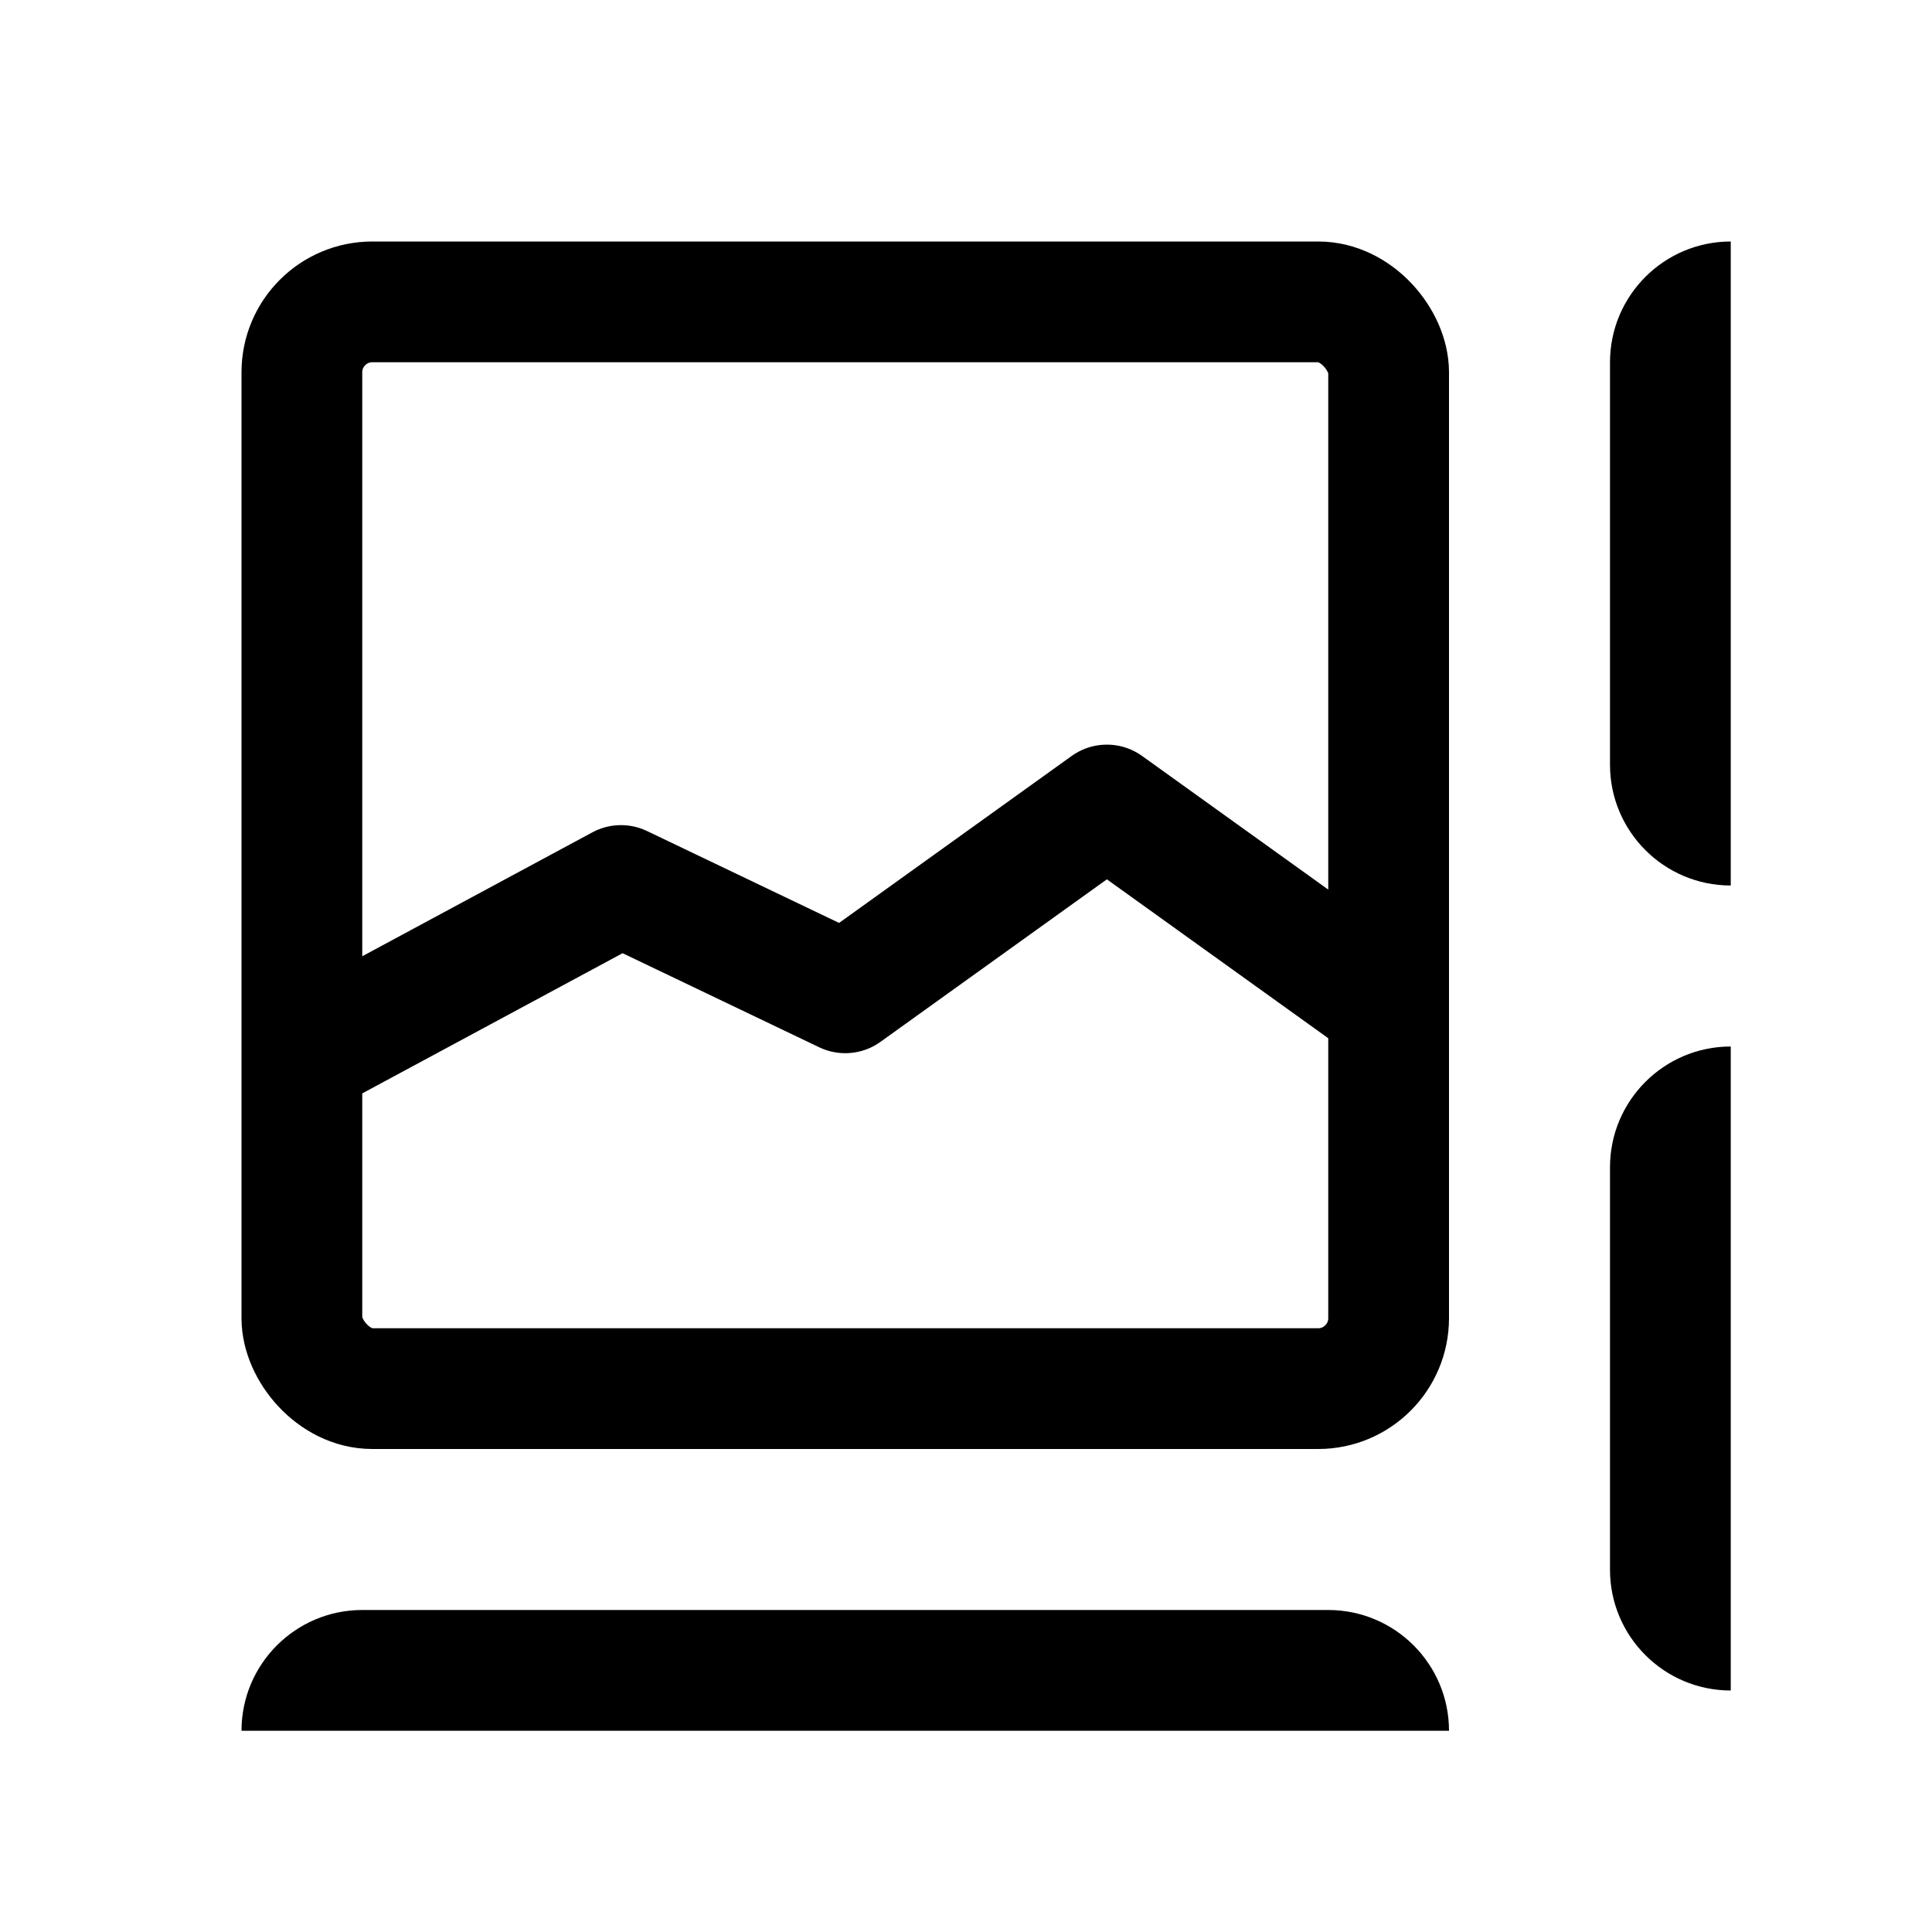
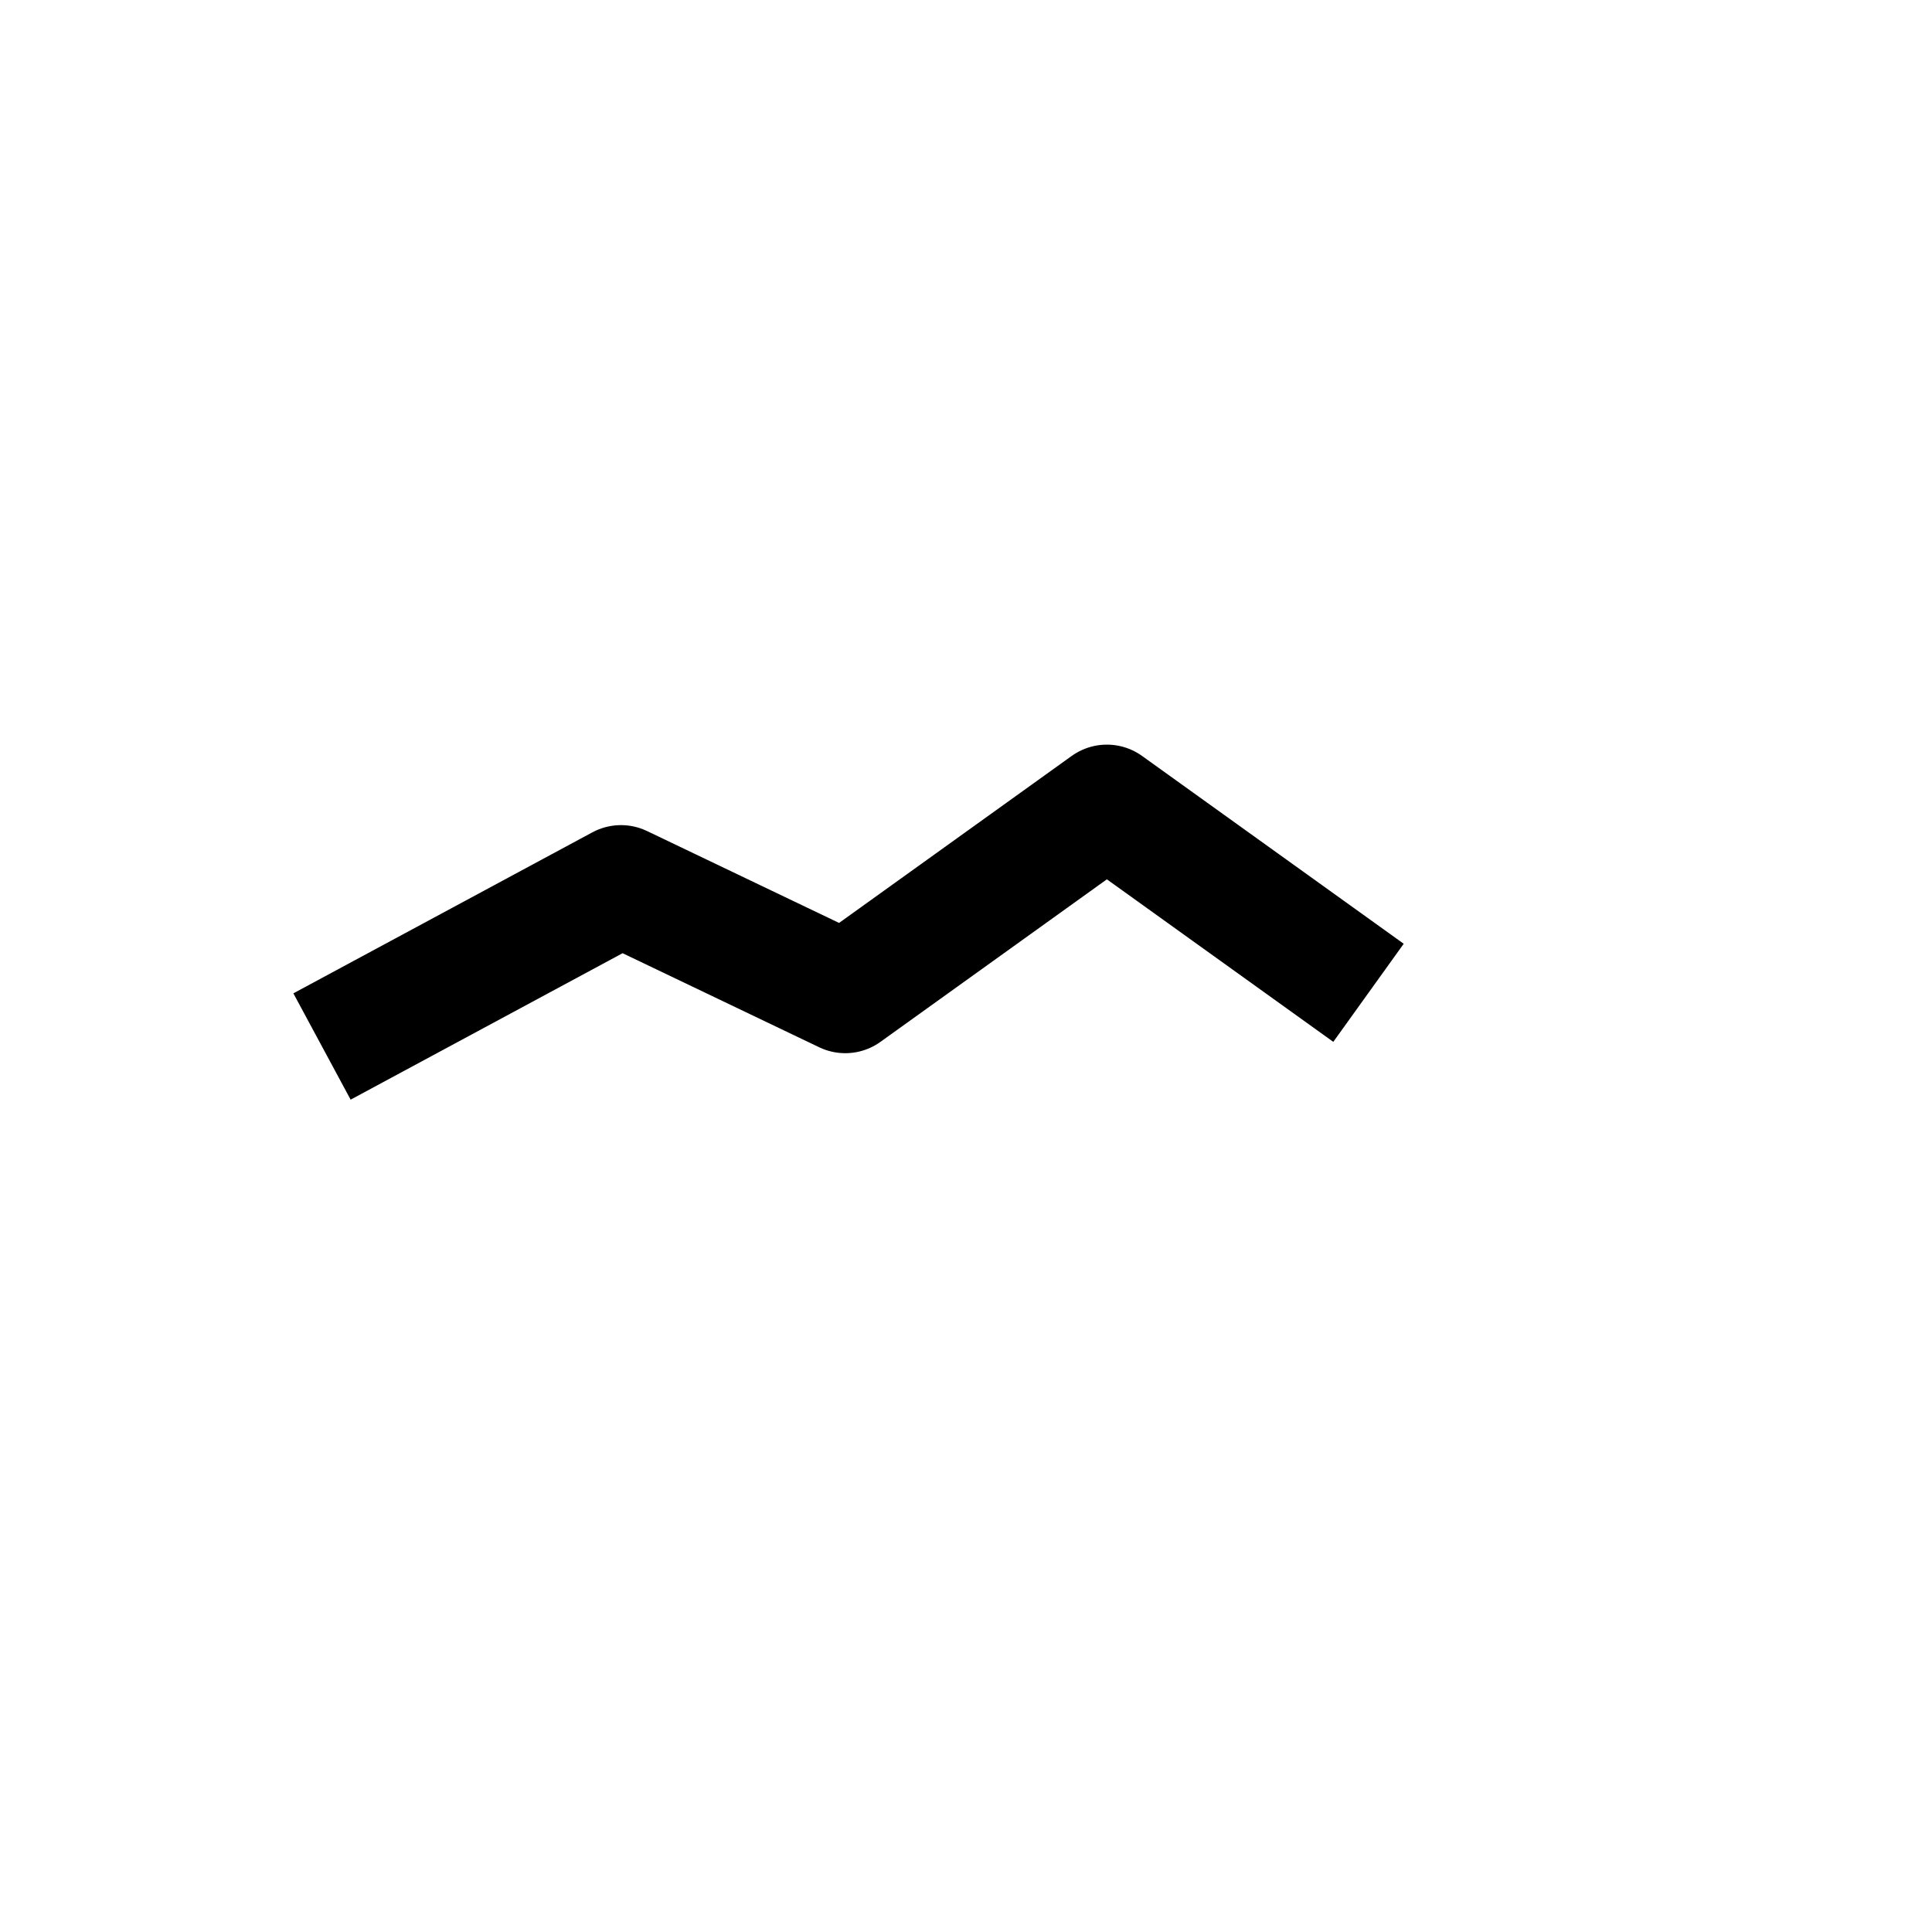
<svg xmlns="http://www.w3.org/2000/svg" fill="none" viewBox="0 0 24 24">
-   <rect fill="none" height="13.5" rx=".875" stroke="currentColor" stroke-width="1.5" width="13.5" x="3.75" y="3.75" />
  <path d="m4 13 3.714-2 2.786 1.333 3.25-2.333 3.25 2.333" stroke="currentColor" stroke-linejoin="round" stroke-width="1.5" fill="none" />
  <g fill="currentColor">
-     <path d="m21.5 11c-.828 0-1.5-.672-1.5-1.5v-5c0-.828.672-1.5 1.5-1.5z" />
-     <path d="m21.5 21c-.828 0-1.5-.672-1.5-1.5v-5c0-.828.672-1.5 1.5-1.5z" />
-     <path d="m3 21.5c0-.828.672-1.5 1.5-1.5h12c.828 0 1.5.672 1.5 1.5z" />
-   </g>
+     </g>
</svg>